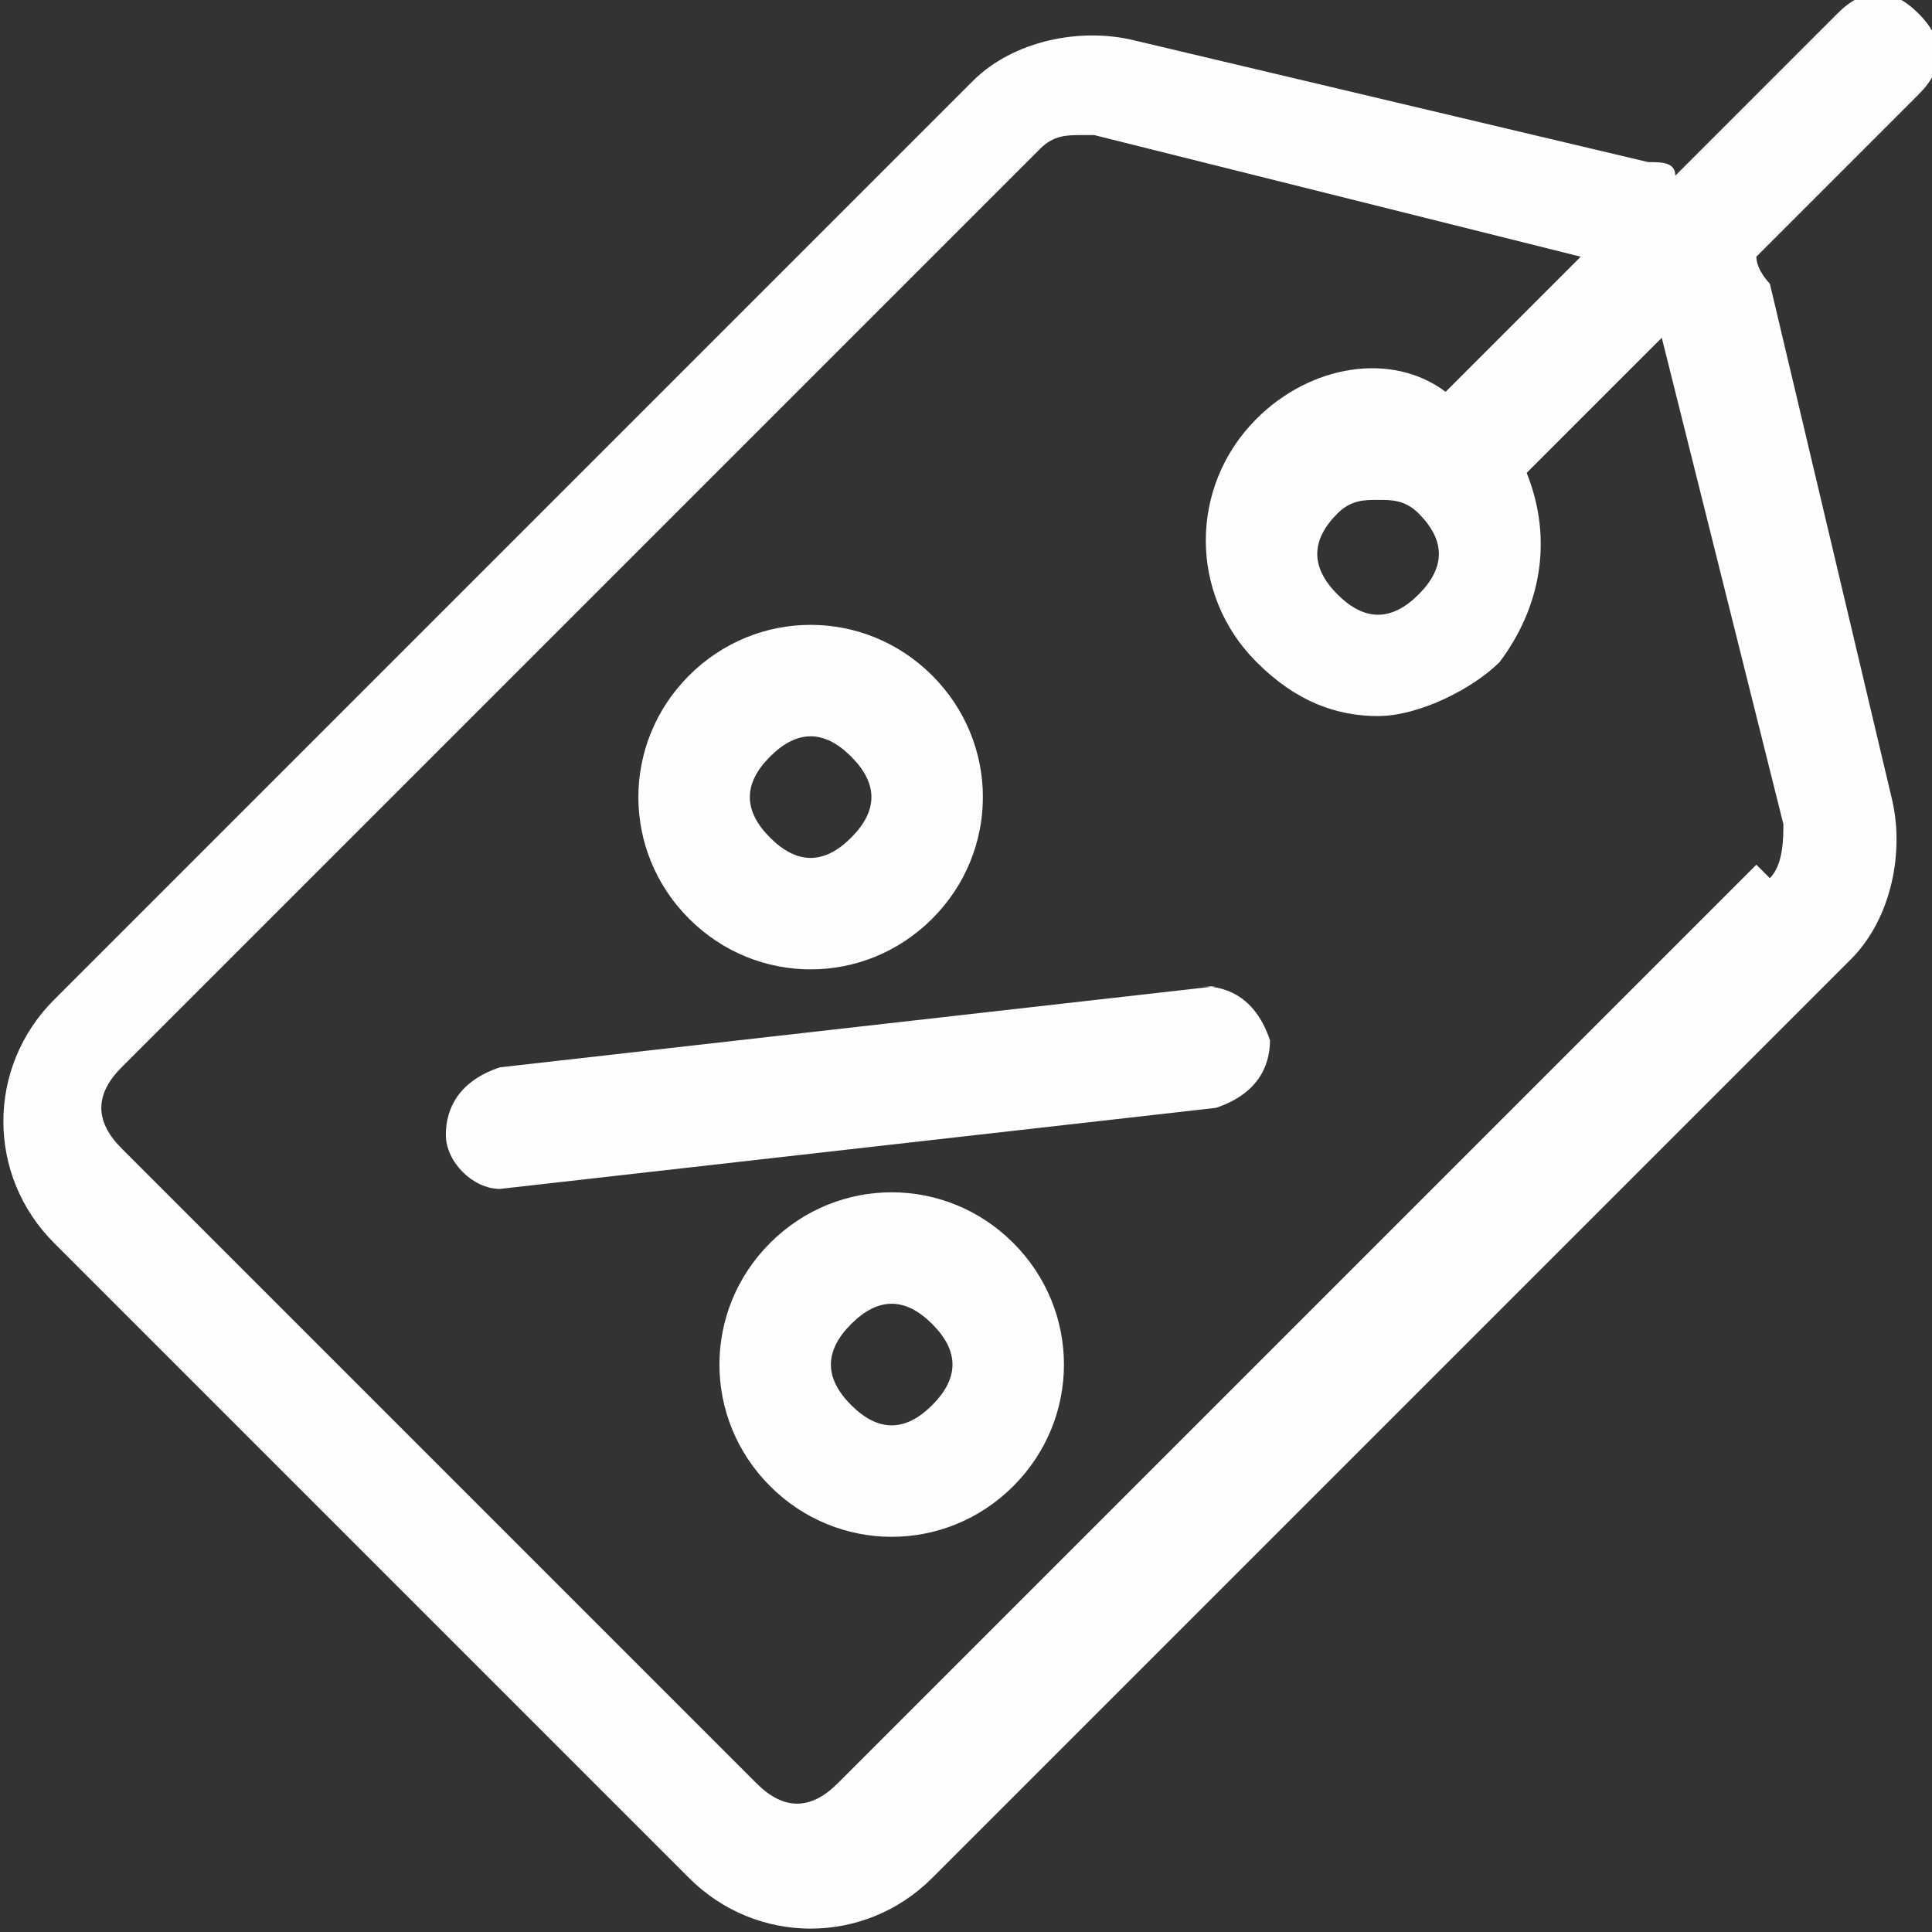
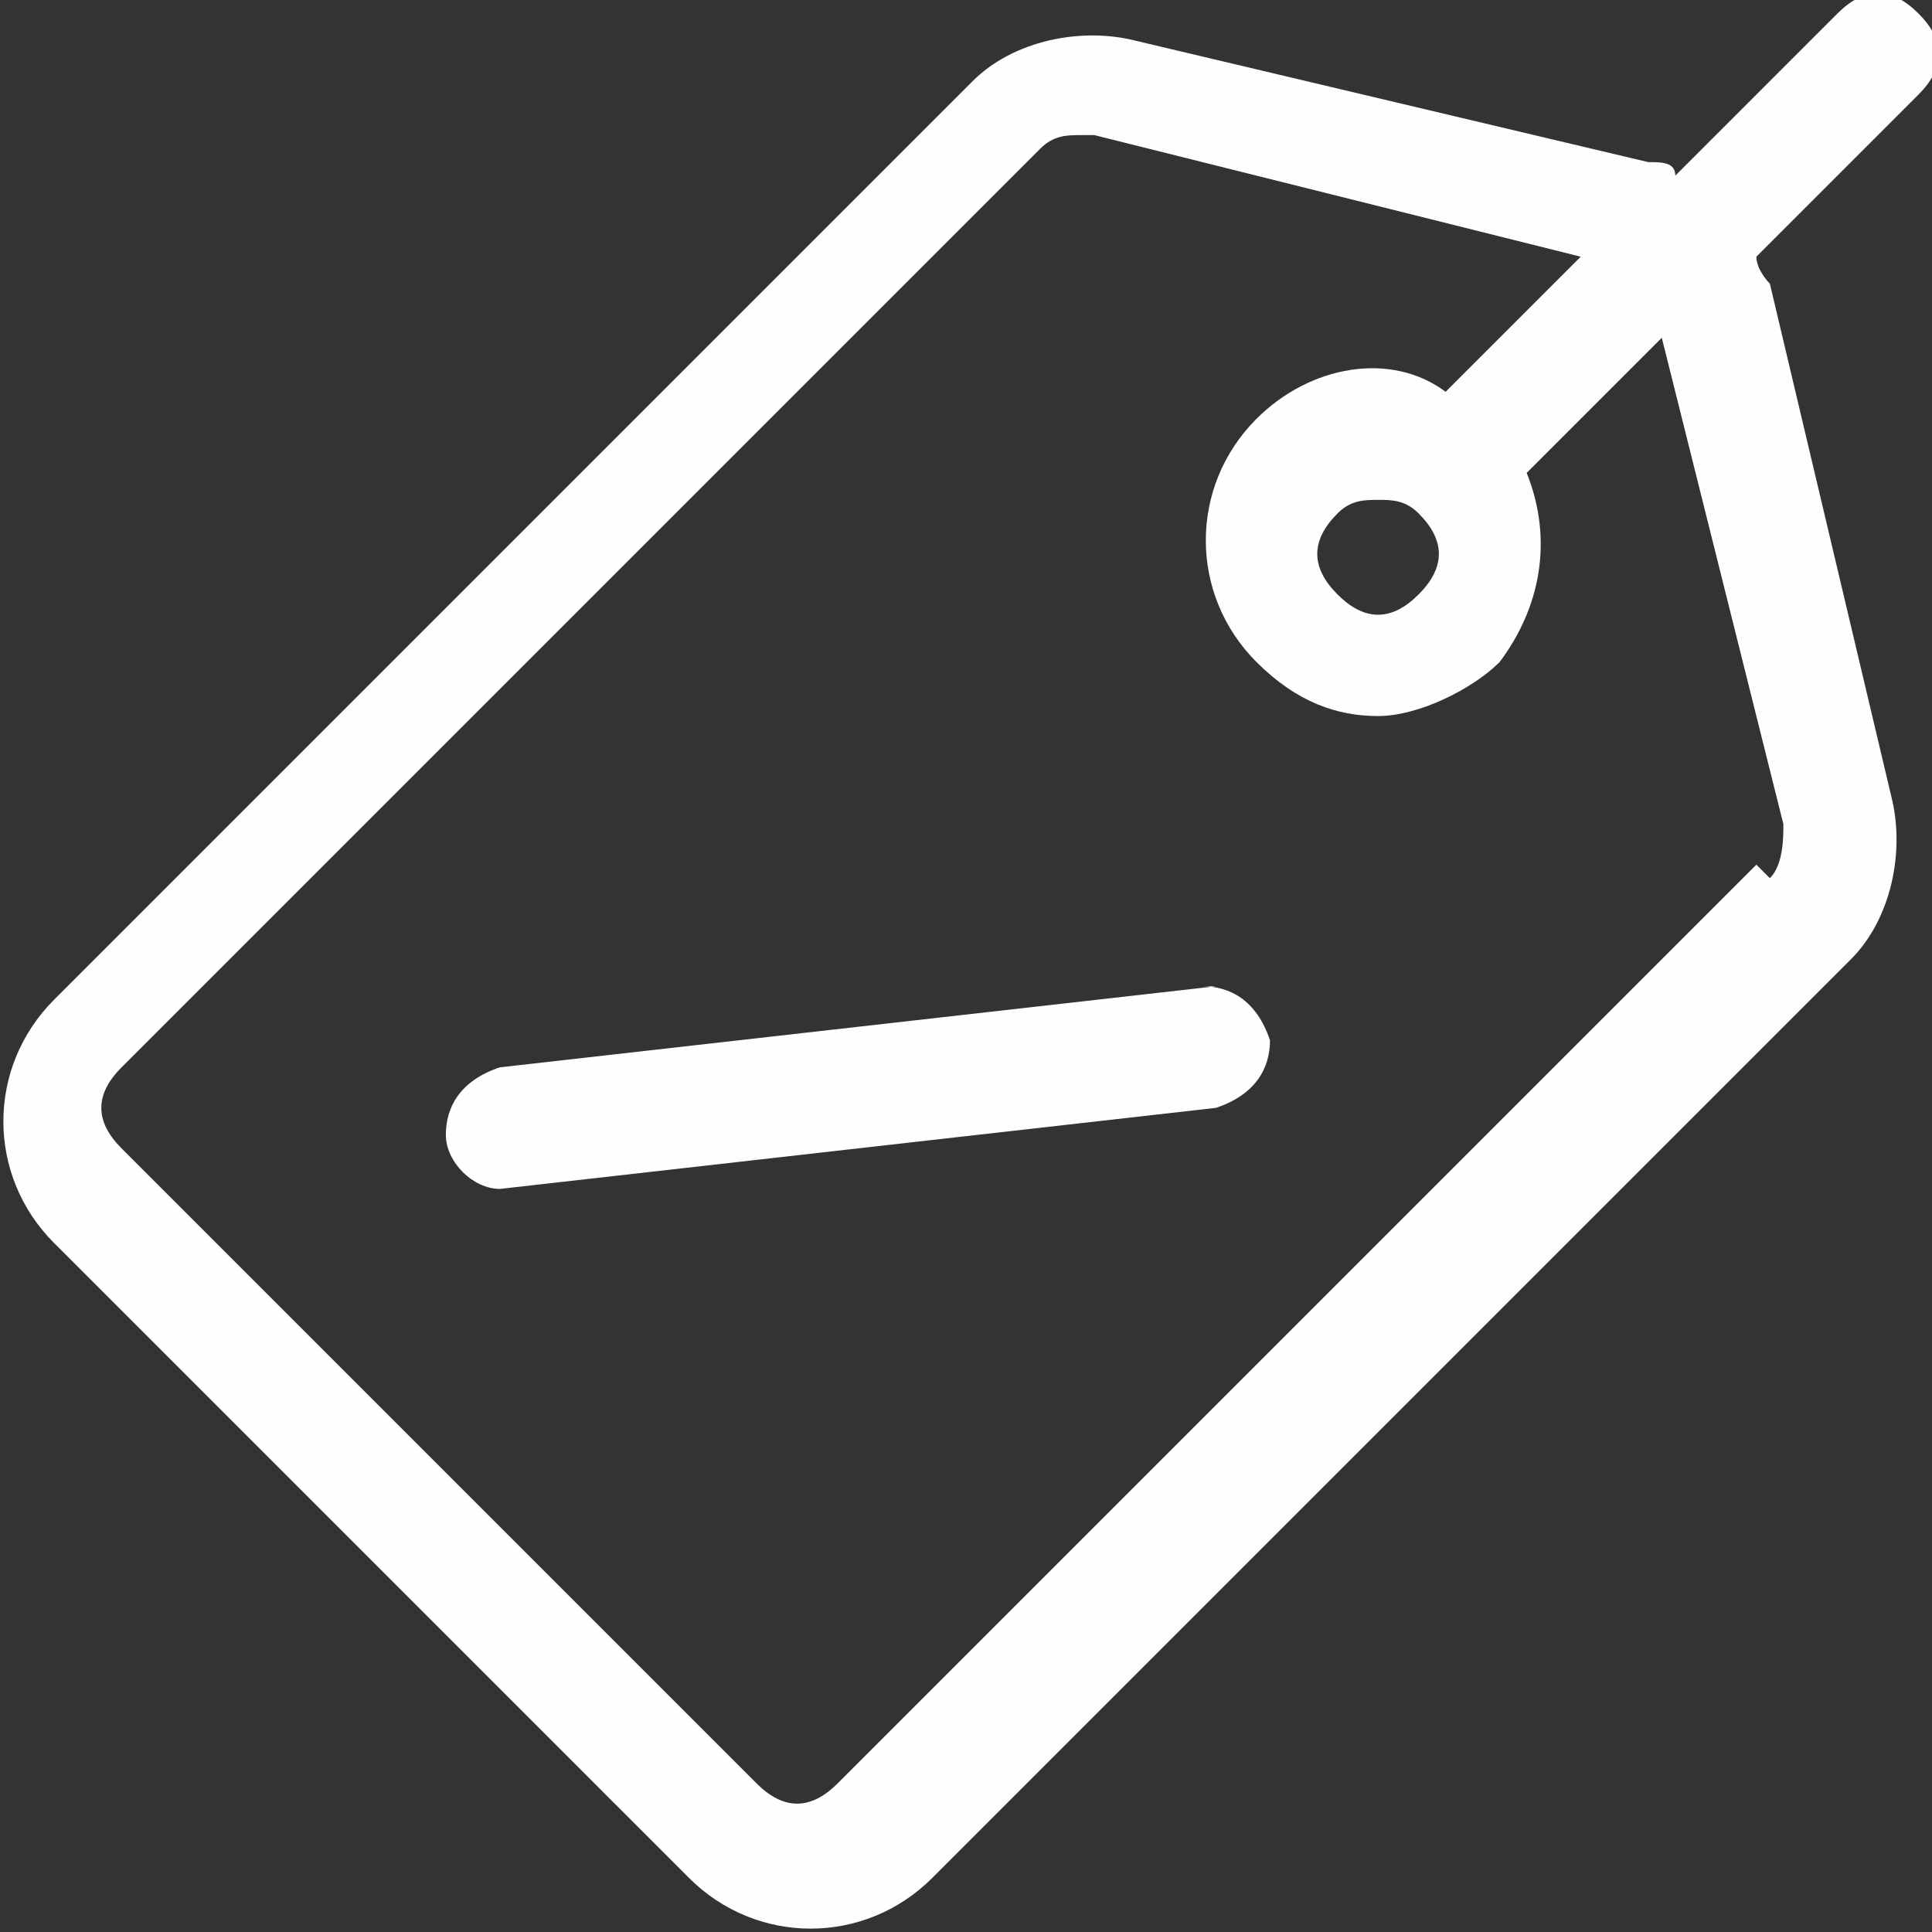
<svg xmlns="http://www.w3.org/2000/svg" xml:space="preserve" width="0.208in" height="0.208in" version="1.1" style="shape-rendering:geometricPrecision; text-rendering:geometricPrecision; image-rendering:optimizeQuality; fill-rule:evenodd; clip-rule:evenodd" viewBox="0 0 1.43 1.43">
  <rect x="0" y="0" width="1.43" height="1.43" fill="#333333" stroke="none" />
  <defs>
    <style type="text/css"> .fil0 {fill:#FEFEFE} .fil1 {fill:#FEFEFE;fill-rule:nonzero} </style>
  </defs>
  <g id="Layer_x0020_1">
    <g id="_1952300044992">
-       <path class="fil0" d="M0.51 0.5c0.05,-0.05 0.13,-0.05 0.18,0 0.05,0.05 0.05,0.13 0,0.18 -0.05,0.05 -0.13,0.05 -0.18,0 -0.05,-0.05 -0.05,-0.13 0,-0.18zm0.06 0.12c0.02,0.02 0.04,0.02 0.06,0 0.02,-0.02 0.02,-0.04 0,-0.06 -0.02,-0.02 -0.04,-0.02 -0.06,0 -0.02,0.02 -0.02,0.04 0,0.06z" />
-       <path class="fil0" d="M0.75 0.92c-0.05,-0.05 -0.13,-0.05 -0.18,0 -0.05,0.05 -0.05,0.13 0,0.18 0.05,0.05 0.13,0.05 0.18,0 0.05,-0.05 0.05,-0.13 0,-0.18zm-0.06 0.12c-0.02,0.02 -0.04,0.02 -0.06,0 -0.02,-0.02 -0.02,-0.04 0,-0.06 0.02,-0.02 0.04,-0.02 0.06,0 0.02,0.02 0.02,0.04 0,0.06z" />
      <path class="fil1" d="M0.89 0.73c0.02,-0 0.04,0.01 0.05,0.04 0,0.02 -0.01,0.04 -0.04,0.05l-0.53 0.06c-0,0 -0,0 -0,0 -0.02,0 -0.04,-0.02 -0.04,-0.04 -0,-0.02 0.01,-0.04 0.04,-0.05l0.53 -0.06z" />
      <path class="fil0" d="M1.36 0.01c0.02,-0.02 0.04,-0.02 0.06,0 0.02,0.02 0.02,0.04 0,0.06l-0.12 0.12c0,0.01 0.01,0.02 0.01,0.02l0.09 0.38c0.01,0.04 -0,0.09 -0.03,0.12l-0.68 0.68c-0.05,0.05 -0.13,0.05 -0.18,0l-0.47 -0.47c-0.05,-0.05 -0.05,-0.13 0,-0.18l0.68 -0.68c0.03,-0.03 0.08,-0.04 0.12,-0.03l0.38 0.09c0.01,0 0.02,0 0.02,0.01l0.12 -0.12zm-0.05 0.64c0.01,-0.01 0.01,-0.03 0.01,-0.04l-0.09 -0.36 -0.1 0.1c0.02,0.05 0.01,0.1 -0.02,0.14 -0.02,0.02 -0.06,0.04 -0.09,0.04 -0.03,0 -0.06,-0.01 -0.09,-0.04 -0.05,-0.05 -0.05,-0.13 0,-0.18 0.04,-0.04 0.1,-0.05 0.14,-0.02l0.1 -0.1 -0.36 -0.09c-0,-0 -0.01,-0 -0.01,-0 -0.01,0 -0.02,0 -0.03,0.01l-0.68 0.68c-0.02,0.02 -0.02,0.04 0,0.06l0.47 0.47c0.02,0.02 0.04,0.02 0.06,0l0.68 -0.68zm-0.32 -0.21c0.02,0.02 0.04,0.02 0.06,0 0.02,-0.02 0.02,-0.04 0,-0.06l0 0 0 0c-0.01,-0.01 -0.02,-0.01 -0.03,-0.01 -0.01,0 -0.02,0 -0.03,0.01 -0.02,0.02 -0.02,0.04 0,0.06z" />
    </g>
  </g>
</svg>